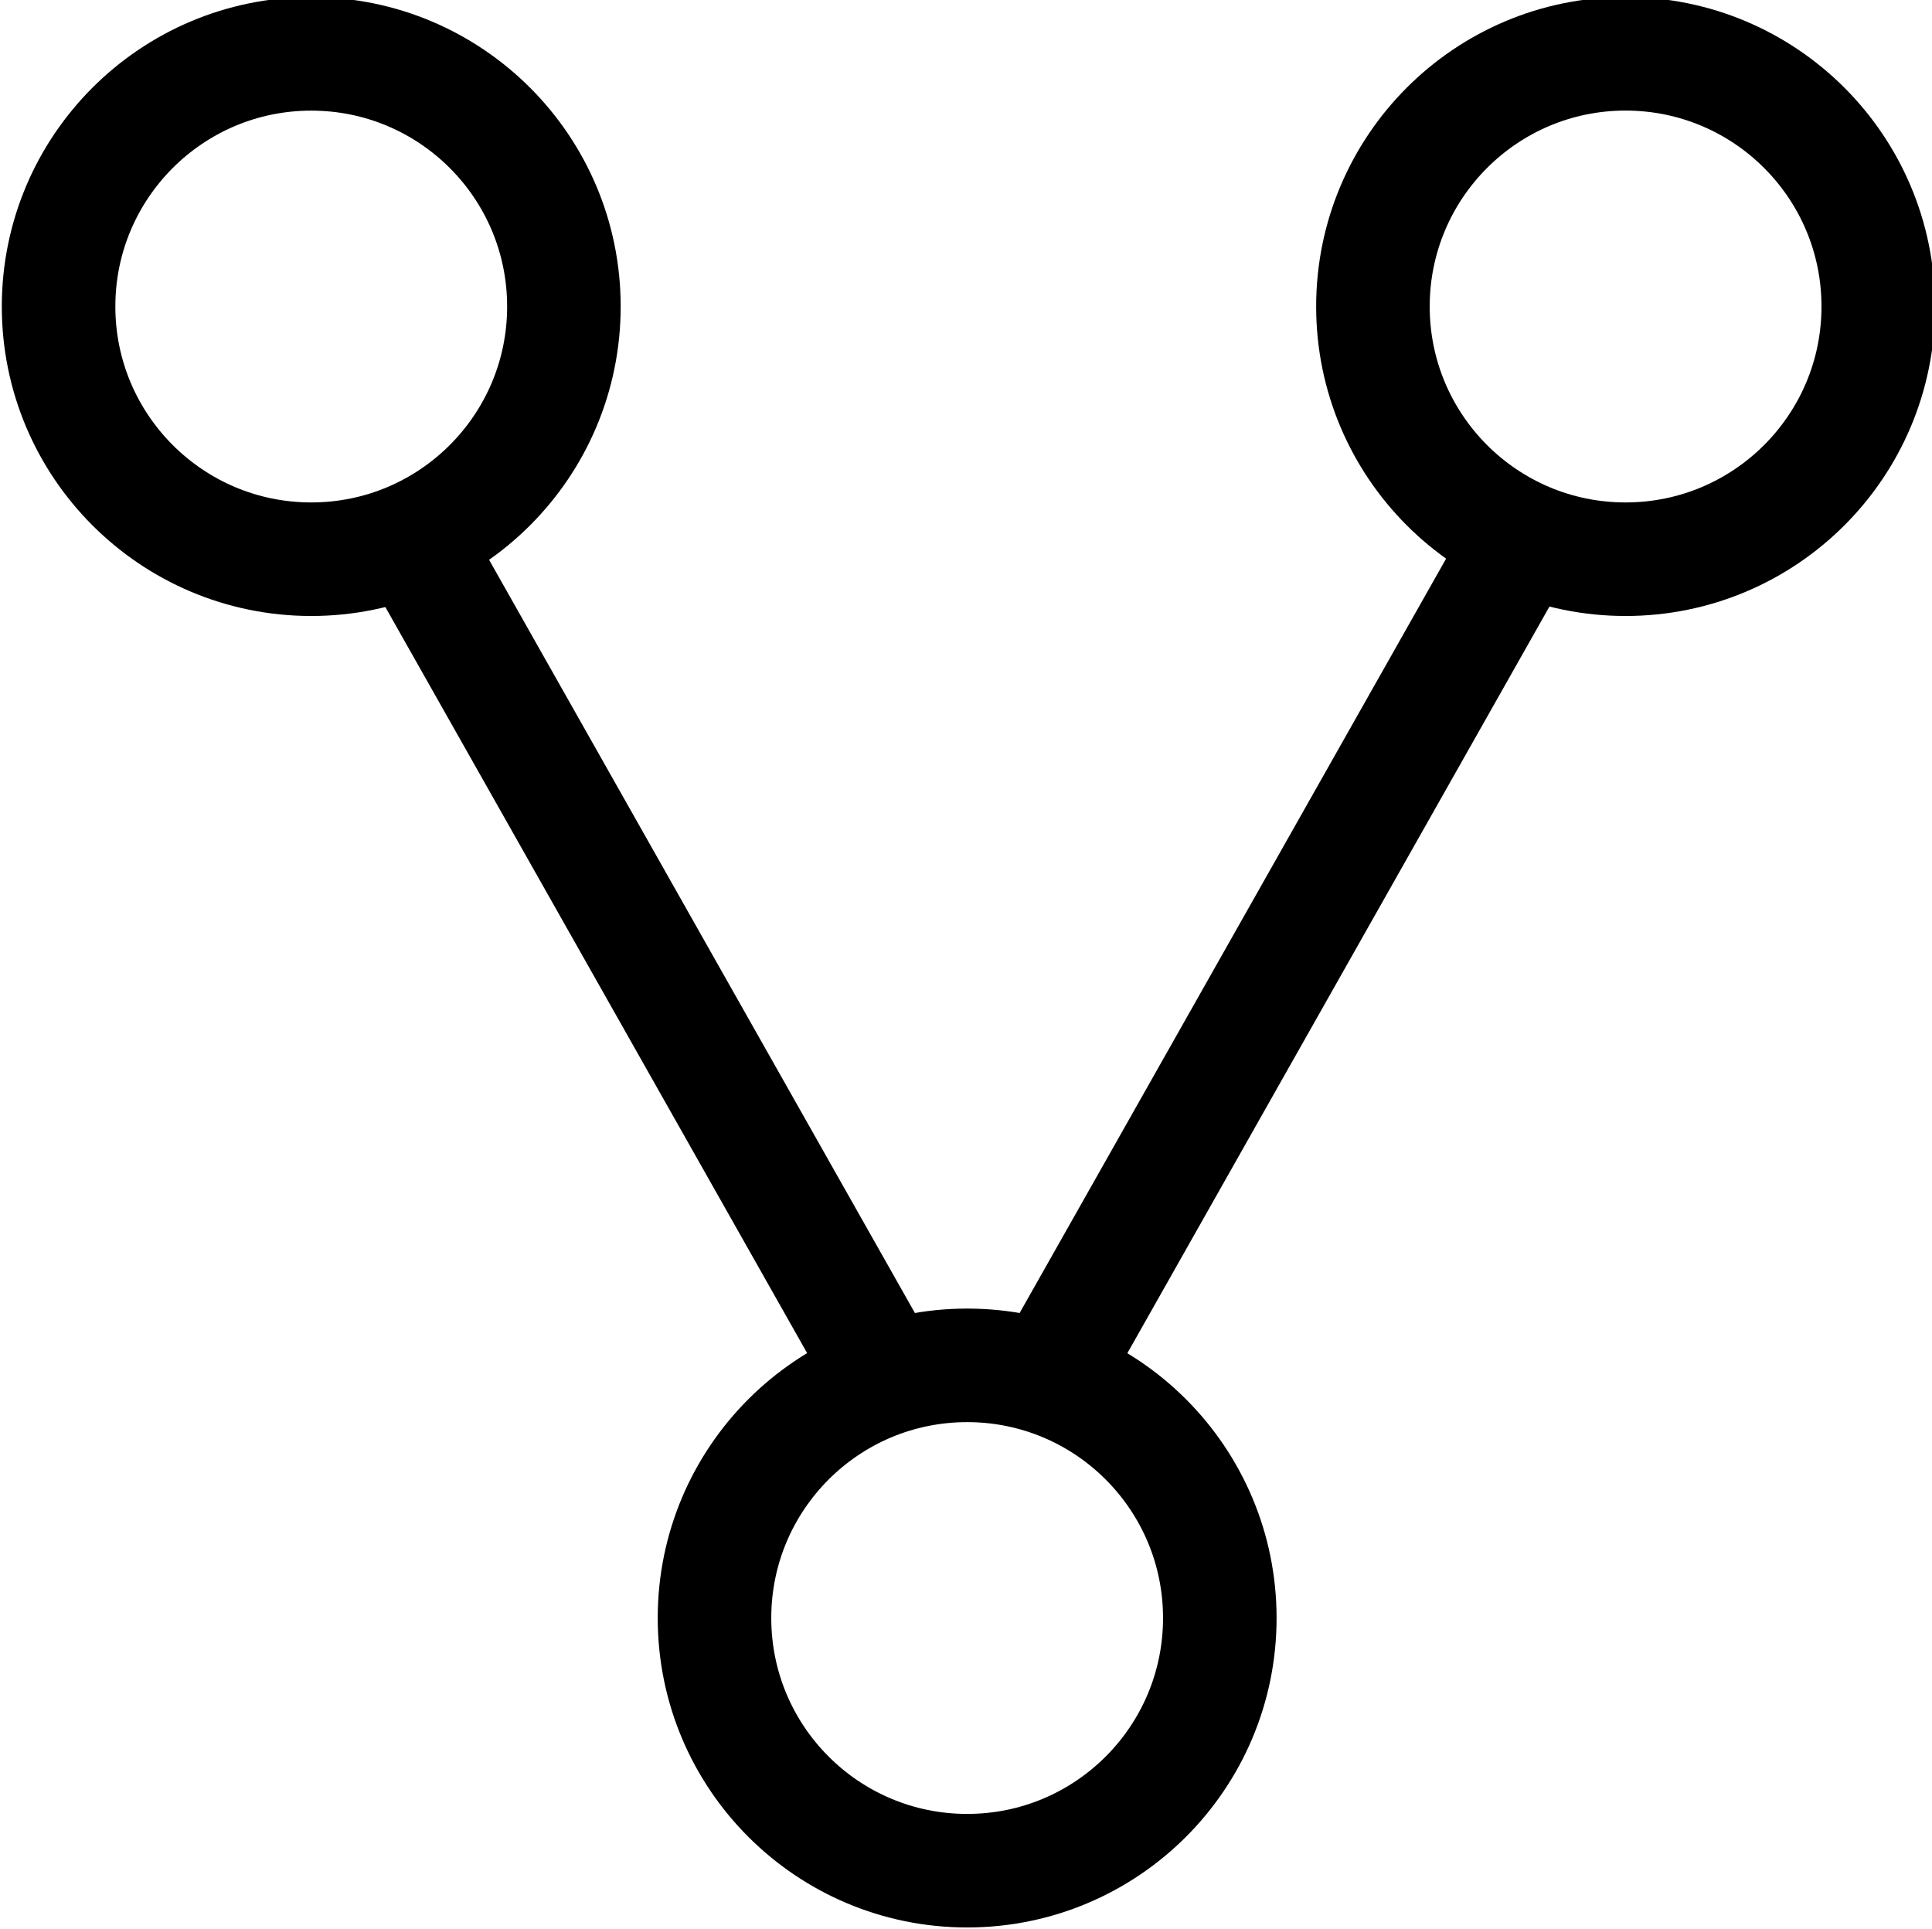
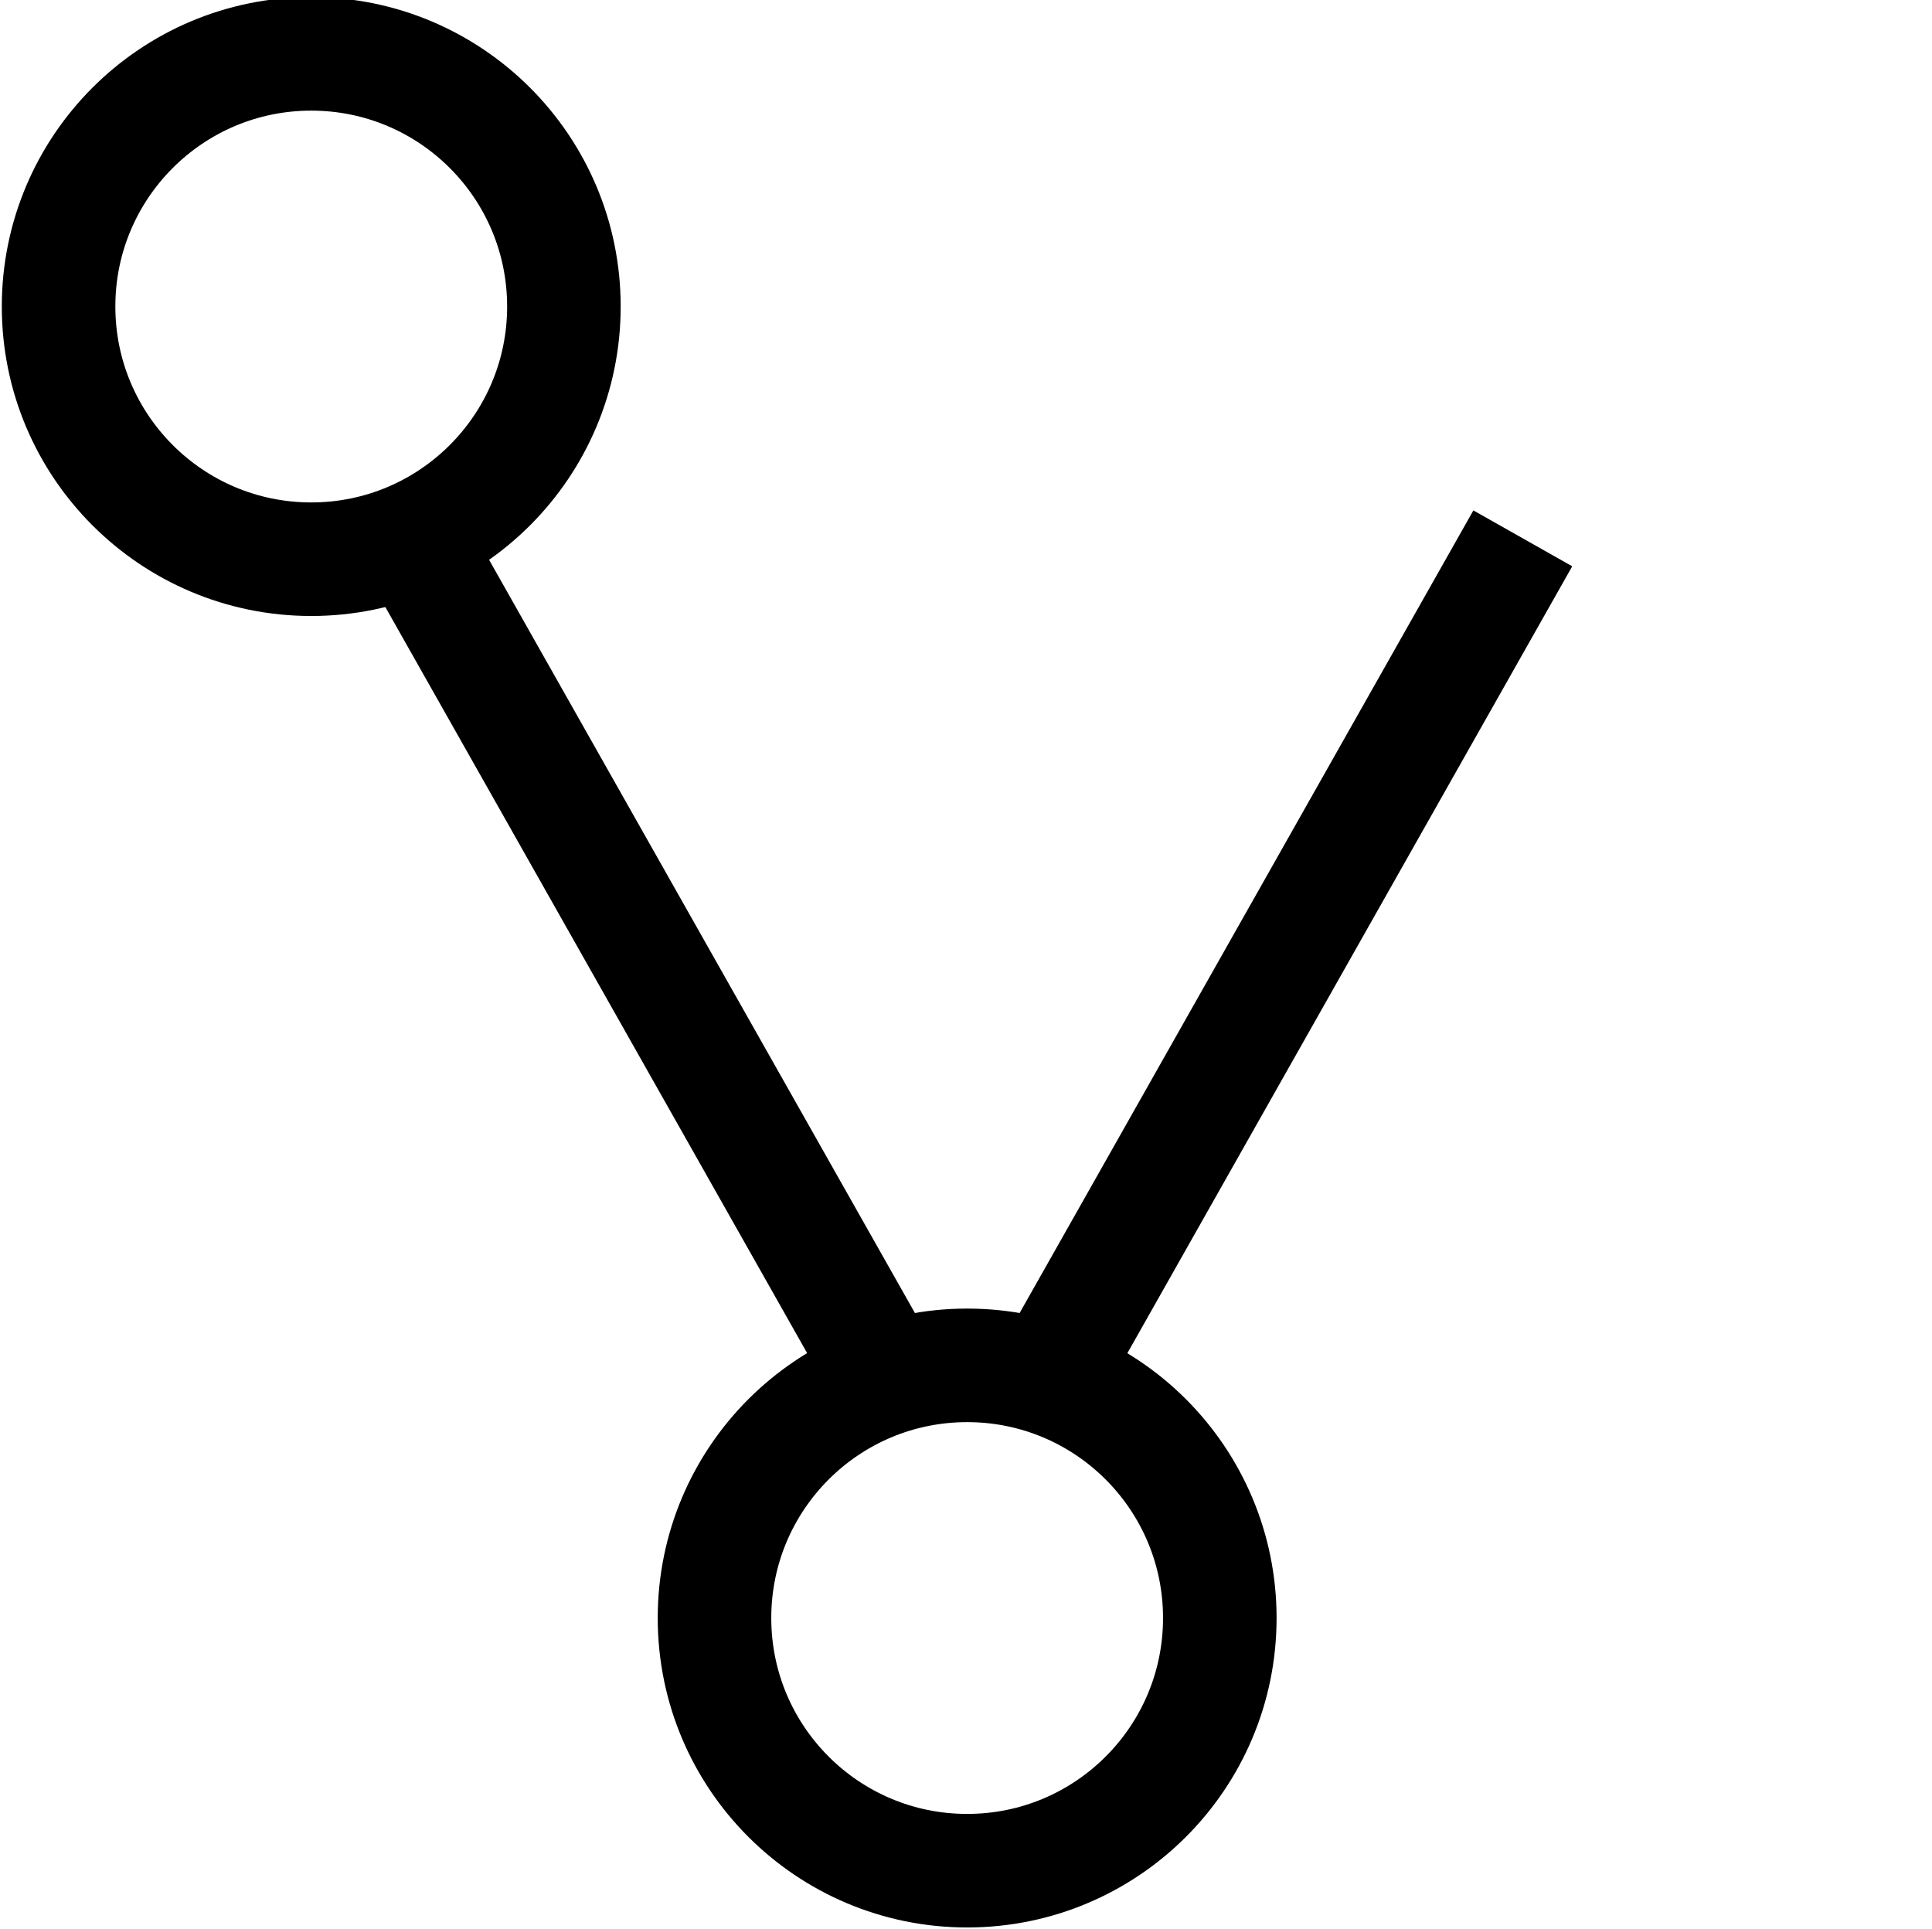
<svg xmlns="http://www.w3.org/2000/svg" xmlns:ns1="http://www.inkscape.org/namespaces/inkscape" xmlns:ns2="http://sodipodi.sourceforge.net/DTD/sodipodi-0.dtd" width="36.037mm" height="35.984mm" viewBox="0 0 36.037 35.984" version="1.1" id="svg8" ns1:version="0.92.4 (5da689c313, 2019-01-14)" ns2:docname="share.svg">
  <defs id="defs2">
    <clipPath id="clipPath831" clipPathUnits="userSpaceOnUse">
      <path ns1:connector-curvature="0" id="path829" d="M 0,0 H 400 V 400 H 0 Z" />
    </clipPath>
  </defs>
  <ns2:namedview id="base" pagecolor="#ffffff" bordercolor="#666666" borderopacity="1.0" ns1:pageopacity="0.0" ns1:pageshadow="2" ns1:zoom="0.35" ns1:cx="-1367.6122" ns1:cy="685.14345" ns1:document-units="mm" ns1:current-layer="layer1" showgrid="false" ns1:window-width="1920" ns1:window-height="1017" ns1:window-x="-8" ns1:window-y="-8" ns1:window-maximized="1" />
  <g ns1:label="Layer 1" ns1:groupmode="layer" id="layer1" transform="translate(-344.838,-294.127)">
    <g transform="matrix(0.353,0,0,-0.353,292.288,382.798)" ns1:label="Vernetzt" id="g823">
      <g id="g825">
        <g clip-path="url(#clipPath831)" id="g827">
          <g transform="translate(178.664,234.997)" id="g833">
            <path ns1:connector-curvature="0" id="path835" style="fill:none;stroke:#000000;stroke-width:6;stroke-linecap:round;stroke-linejoin:miter;stroke-miterlimit:10;stroke-dasharray:none;stroke-opacity:1" d="m 0,0 c 0,-7.375 -5.976,-13.352 -13.351,-13.352 -7.372,0 -13.351,5.977 -13.351,13.352 0,7.374 5.979,13.35 13.351,13.35 C -5.976,13.35 0,7.374 0,0 Z" />
          </g>
          <g transform="translate(248.115,234.997)" id="g837">
-             <path ns1:connector-curvature="0" id="path839" style="fill:none;stroke:#000000;stroke-width:6;stroke-linecap:round;stroke-linejoin:miter;stroke-miterlimit:10;stroke-dasharray:none;stroke-opacity:1" d="m 0,0 c 0,-7.375 -5.977,-13.352 -13.354,-13.352 -7.372,0 -13.348,5.977 -13.348,13.352 0,7.374 5.976,13.353 13.348,13.353 C -5.977,13.353 0,7.374 0,0 Z" />
-           </g>
+             </g>
          <g transform="translate(213.322,165.7)" id="g841">
            <path ns1:connector-curvature="0" id="path843" style="fill:none;stroke:#000000;stroke-width:6;stroke-linecap:round;stroke-linejoin:miter;stroke-miterlimit:10;stroke-dasharray:none;stroke-opacity:1" d="m 0,0 c 0,-7.378 -5.977,-13.351 -13.349,-13.351 -7.376,0 -13.352,5.973 -13.352,13.351 0,7.374 5.976,13.35 13.352,13.35 C -5.977,13.35 0,7.374 0,0 Z" />
          </g>
          <g transform="translate(170.623,222.747)" id="g845">
            <path ns1:connector-curvature="0" id="path847" style="fill:none;stroke:#000000;stroke-width:6;stroke-linecap:butt;stroke-linejoin:miter;stroke-miterlimit:10;stroke-dasharray:none;stroke-opacity:1" d="M 0,0 25.451,-45.015" />
          </g>
          <g transform="translate(229.332,222.747)" id="g849">
            <path ns1:connector-curvature="0" id="path851" style="fill:none;stroke:#000000;stroke-width:6;stroke-linecap:butt;stroke-linejoin:miter;stroke-miterlimit:10;stroke-dasharray:none;stroke-opacity:1" d="M 0,0 -25.45,-45.015" />
          </g>
        </g>
      </g>
    </g>
  </g>
</svg>